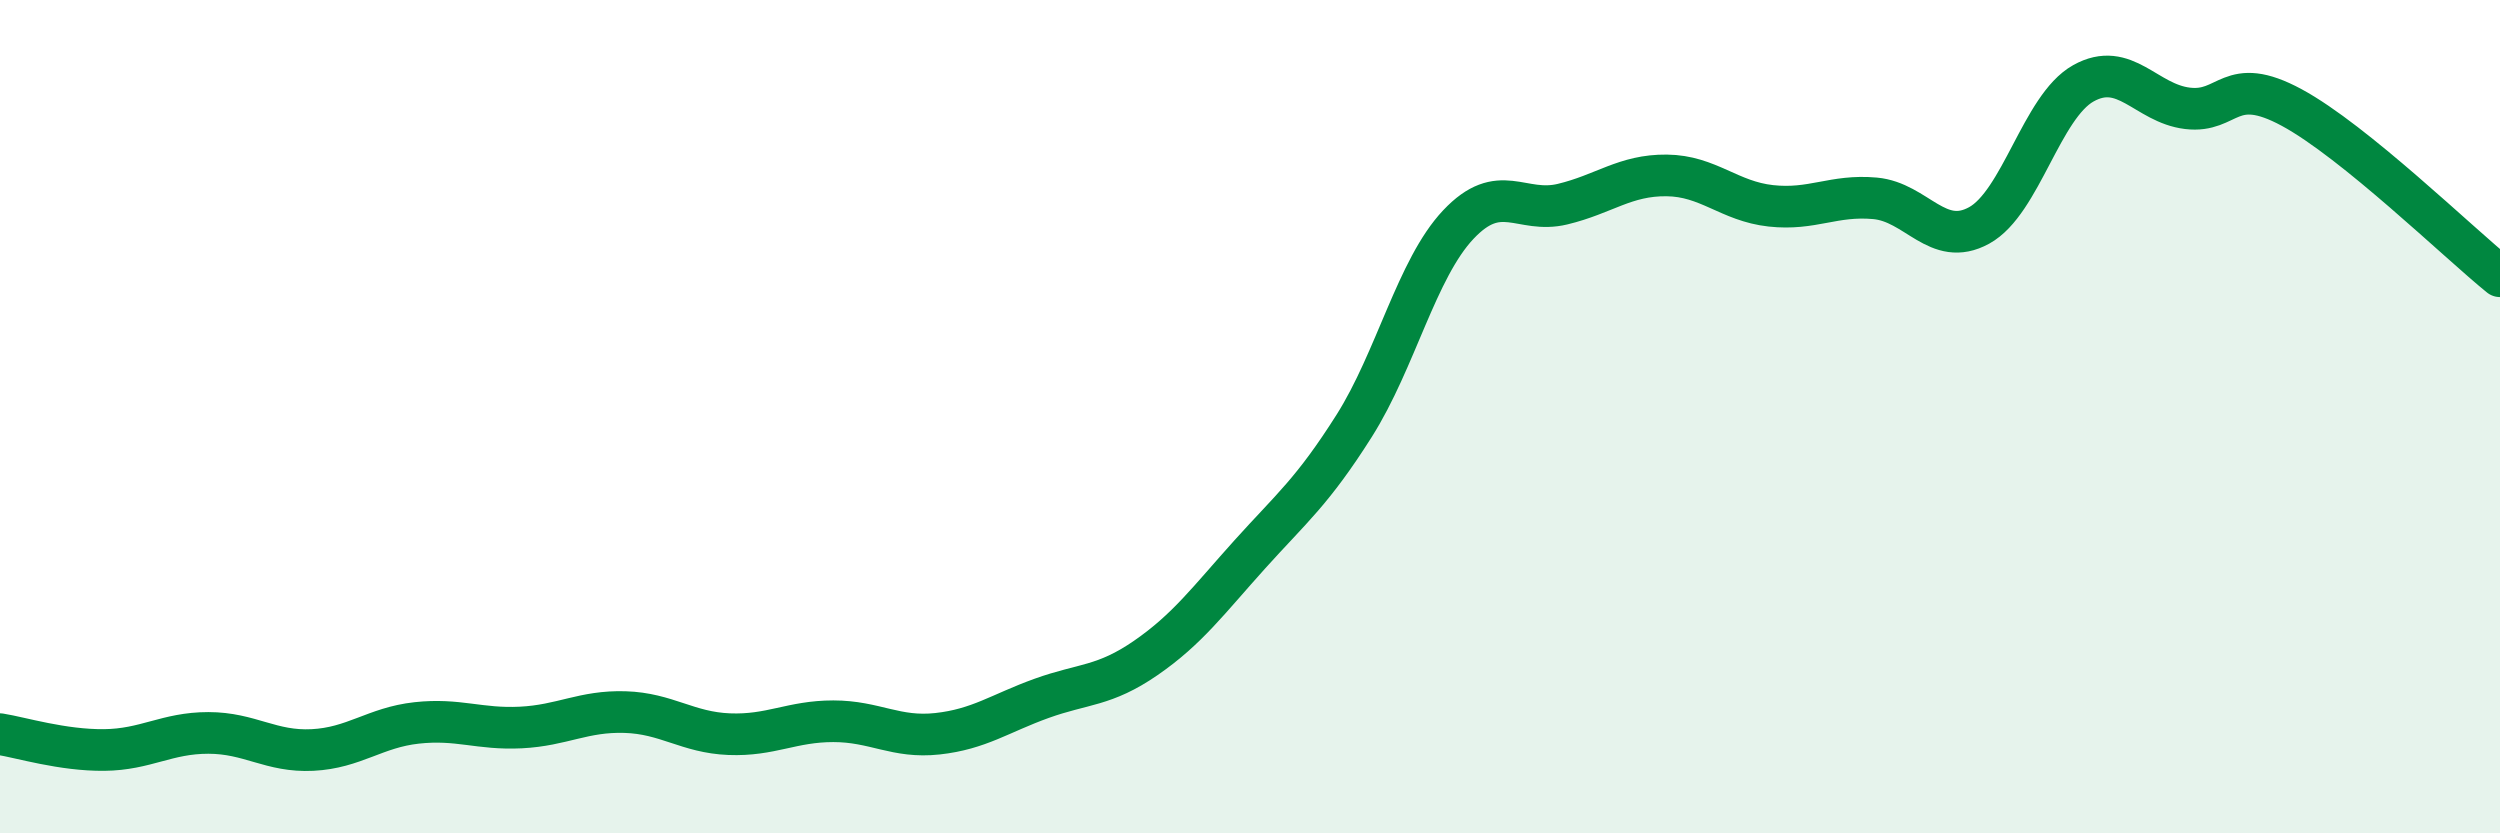
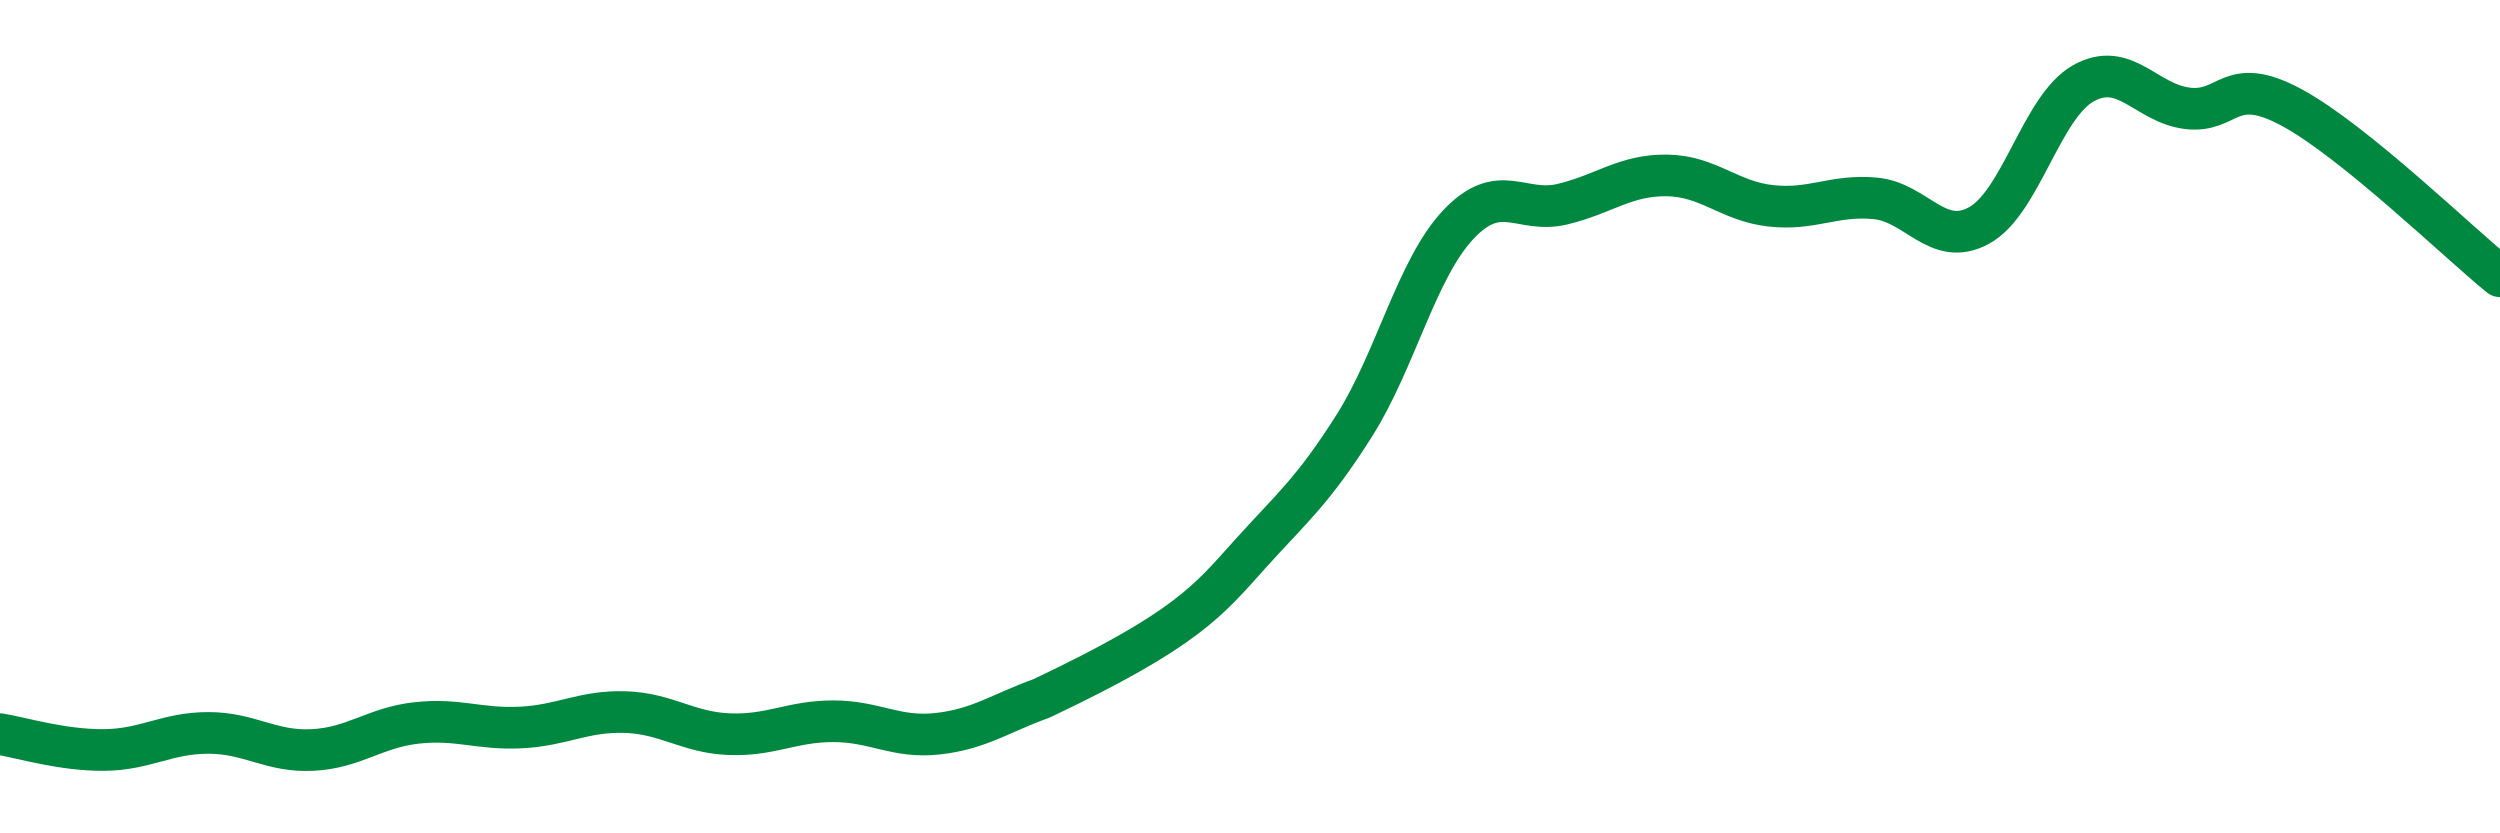
<svg xmlns="http://www.w3.org/2000/svg" width="60" height="20" viewBox="0 0 60 20">
-   <path d="M 0,17.62 C 0.5,17.7 1.5,18.01 2.5,18 C 3.5,17.99 4,17.59 5,17.59 C 6,17.59 6.5,18.05 7.5,18 C 8.5,17.95 9,17.46 10,17.35 C 11,17.24 11.5,17.51 12.5,17.46 C 13.5,17.41 14,17.06 15,17.09 C 16,17.12 16.5,17.58 17.5,17.62 C 18.5,17.66 19,17.31 20,17.31 C 21,17.31 21.5,17.72 22.5,17.61 C 23.5,17.5 24,17.12 25,16.76 C 26,16.4 26.5,16.48 27.5,15.79 C 28.5,15.1 29,14.41 30,13.3 C 31,12.19 31.5,11.8 32.5,10.22 C 33.5,8.64 34,6.45 35,5.39 C 36,4.33 36.5,5.14 37.5,4.9 C 38.5,4.66 39,4.2 40,4.21 C 41,4.22 41.5,4.83 42.5,4.94 C 43.5,5.05 44,4.67 45,4.76 C 46,4.85 46.5,5.96 47.5,5.41 C 48.5,4.86 49,2.56 50,2 C 51,1.44 51.5,2.48 52.5,2.6 C 53.5,2.72 53.5,1.77 55,2.58 C 56.5,3.39 59,5.82 60,6.63L60 20L0 20Z" fill="#008740" opacity="0.1" stroke-linecap="round" stroke-linejoin="round" />
-   <path d="M 0,17.62 C 0.5,17.7 1.5,18.01 2.5,18 C 3.5,17.99 4,17.59 5,17.59 C 6,17.59 6.5,18.05 7.5,18 C 8.5,17.95 9,17.46 10,17.35 C 11,17.24 11.5,17.51 12.5,17.46 C 13.5,17.41 14,17.06 15,17.09 C 16,17.12 16.5,17.58 17.5,17.62 C 18.5,17.66 19,17.31 20,17.31 C 21,17.31 21.5,17.72 22.5,17.61 C 23.5,17.5 24,17.12 25,16.76 C 26,16.4 26.5,16.48 27.5,15.79 C 28.5,15.1 29,14.41 30,13.3 C 31,12.19 31.5,11.8 32.5,10.22 C 33.5,8.64 34,6.45 35,5.39 C 36,4.33 36.5,5.14 37.5,4.9 C 38.5,4.66 39,4.2 40,4.21 C 41,4.22 41.5,4.83 42.5,4.94 C 43.5,5.05 44,4.67 45,4.76 C 46,4.85 46.5,5.96 47.5,5.41 C 48.5,4.86 49,2.56 50,2 C 51,1.44 51.5,2.48 52.5,2.6 C 53.5,2.72 53.5,1.77 55,2.58 C 56.5,3.39 59,5.82 60,6.63" stroke="#008740" stroke-width="1" fill="none" stroke-linecap="round" stroke-linejoin="round" />
+   <path d="M 0,17.62 C 0.5,17.7 1.5,18.01 2.5,18 C 3.5,17.99 4,17.59 5,17.59 C 6,17.59 6.5,18.05 7.5,18 C 8.5,17.95 9,17.46 10,17.35 C 11,17.24 11.5,17.51 12.5,17.46 C 13.5,17.41 14,17.06 15,17.09 C 16,17.12 16.5,17.58 17.5,17.62 C 18.5,17.66 19,17.31 20,17.31 C 21,17.31 21.5,17.72 22.5,17.61 C 23.5,17.5 24,17.12 25,16.76 C 28.5,15.1 29,14.41 30,13.3 C 31,12.19 31.5,11.8 32.5,10.22 C 33.5,8.64 34,6.45 35,5.39 C 36,4.33 36.5,5.14 37.5,4.9 C 38.5,4.66 39,4.2 40,4.21 C 41,4.22 41.5,4.83 42.5,4.94 C 43.5,5.05 44,4.67 45,4.76 C 46,4.85 46.5,5.96 47.5,5.41 C 48.5,4.86 49,2.56 50,2 C 51,1.44 51.5,2.48 52.5,2.6 C 53.5,2.72 53.5,1.77 55,2.58 C 56.5,3.39 59,5.82 60,6.63" stroke="#008740" stroke-width="1" fill="none" stroke-linecap="round" stroke-linejoin="round" />
</svg>